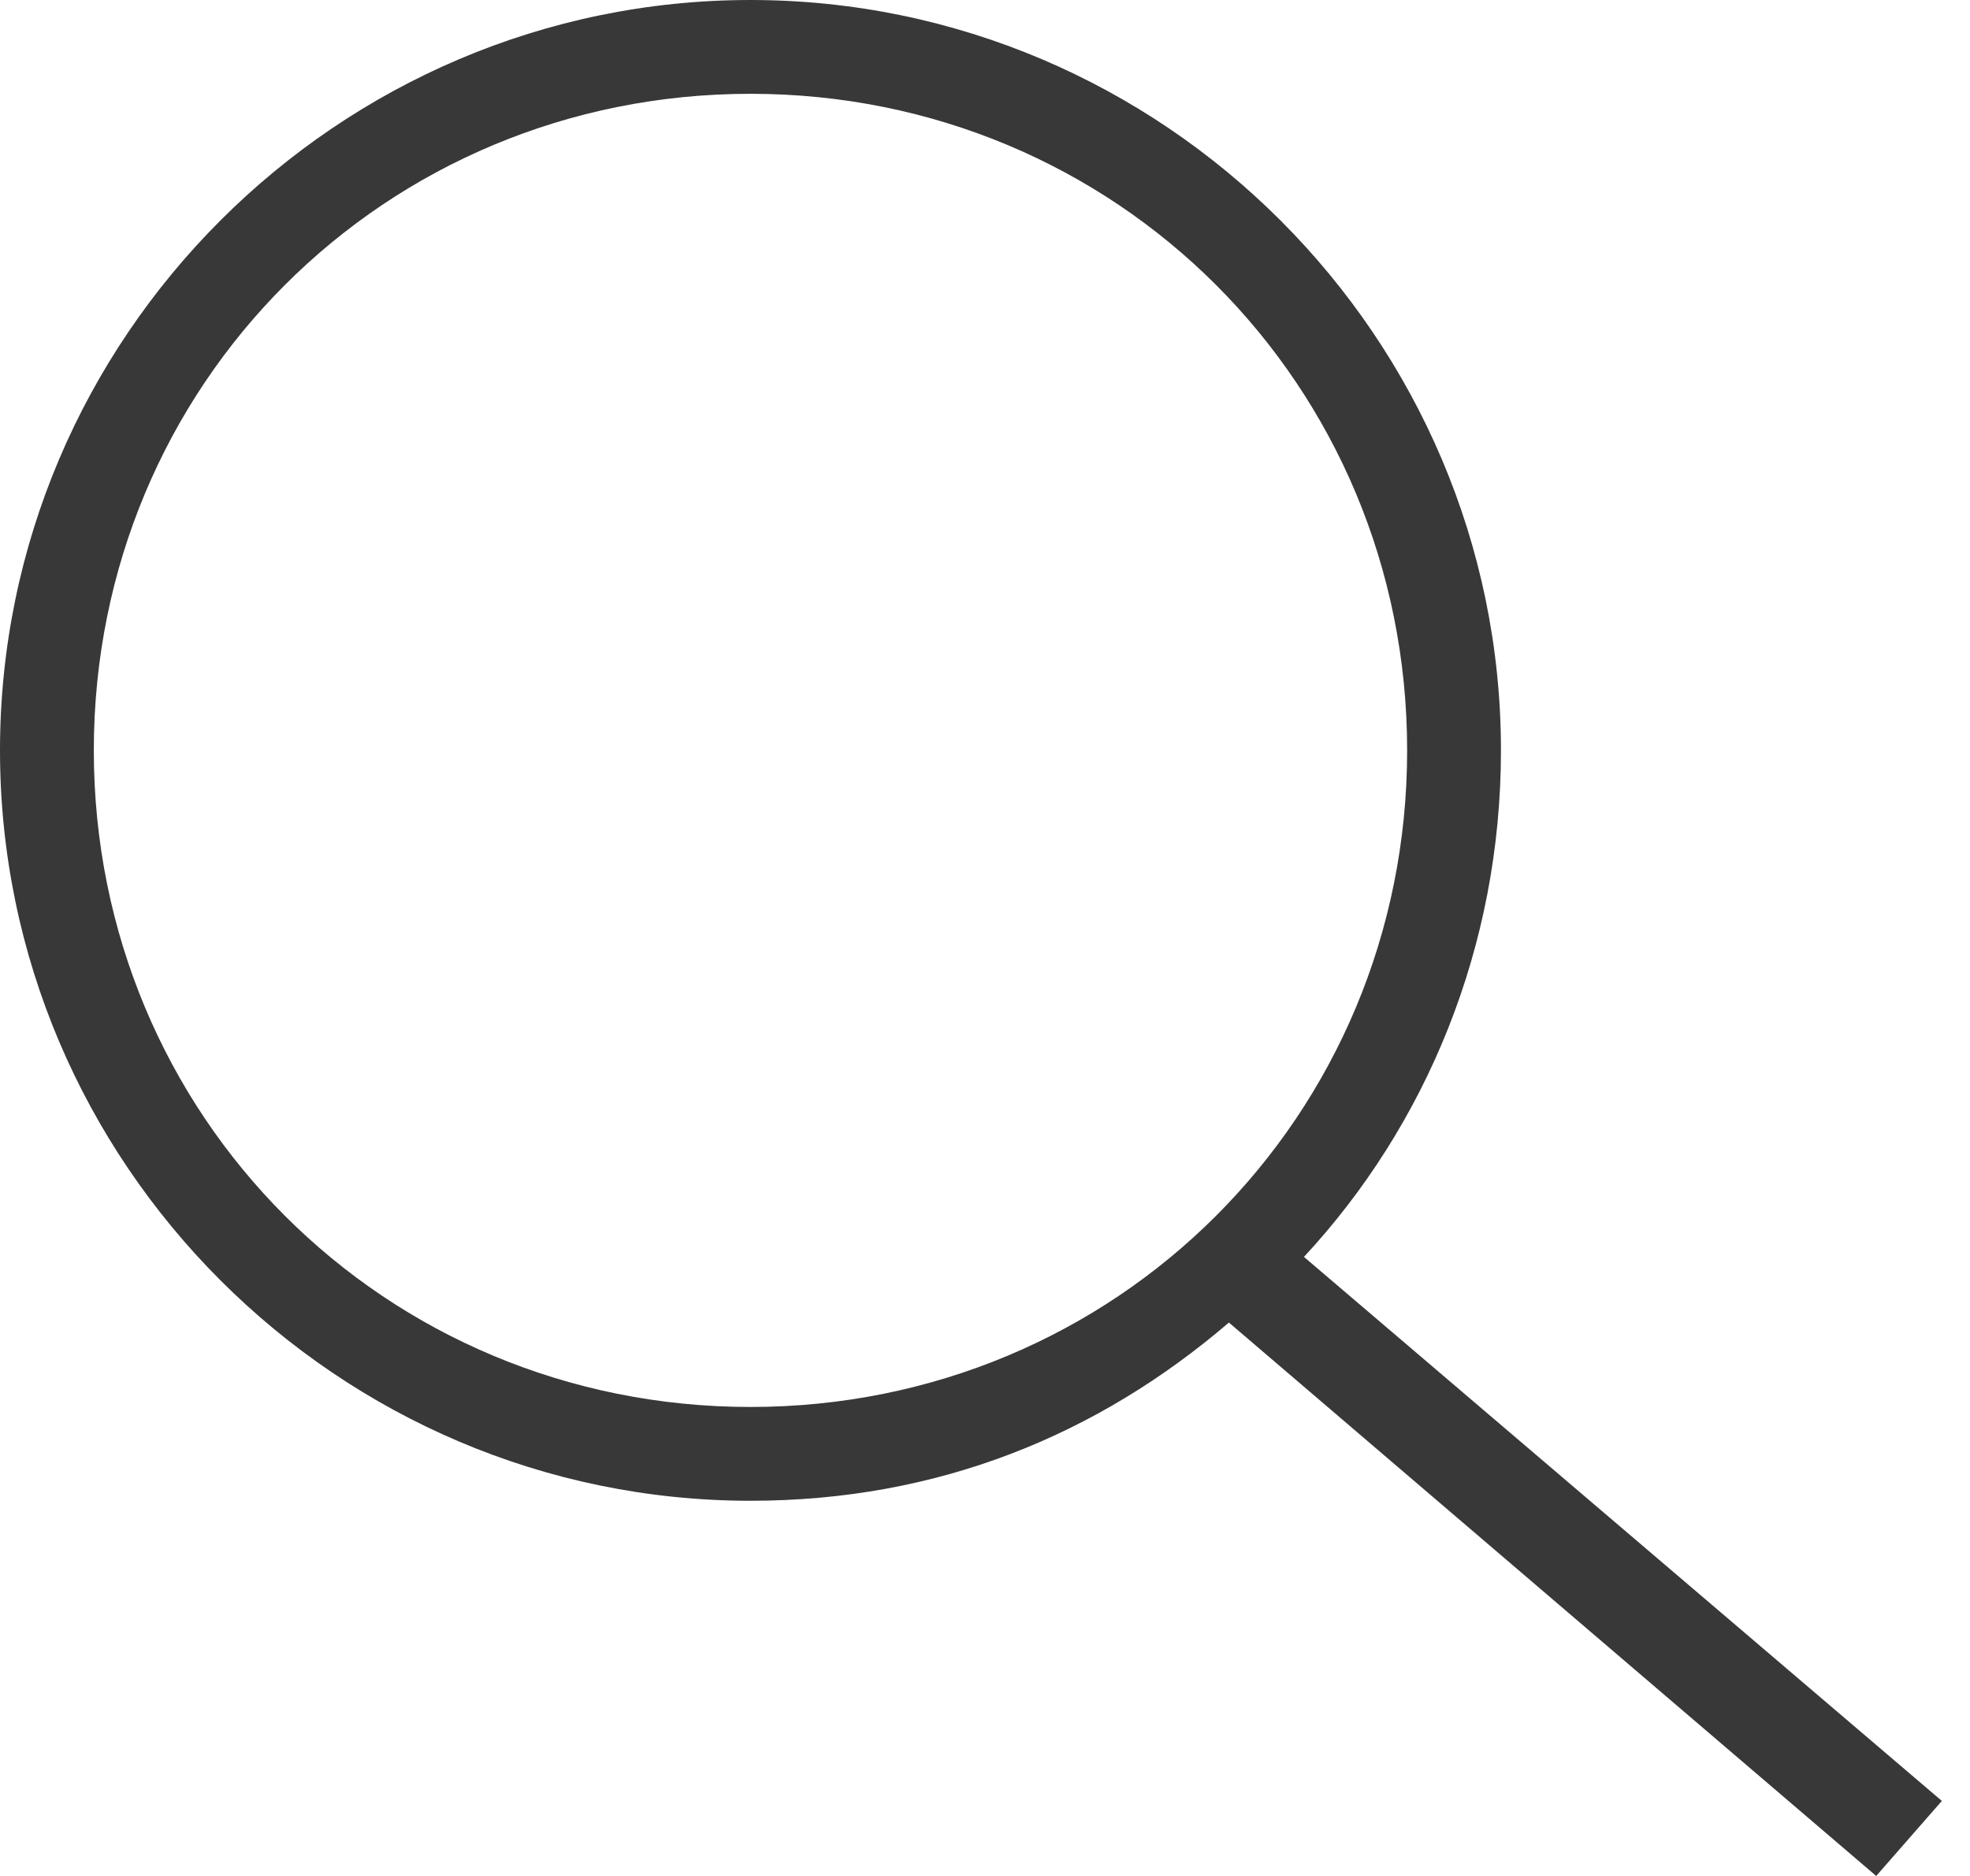
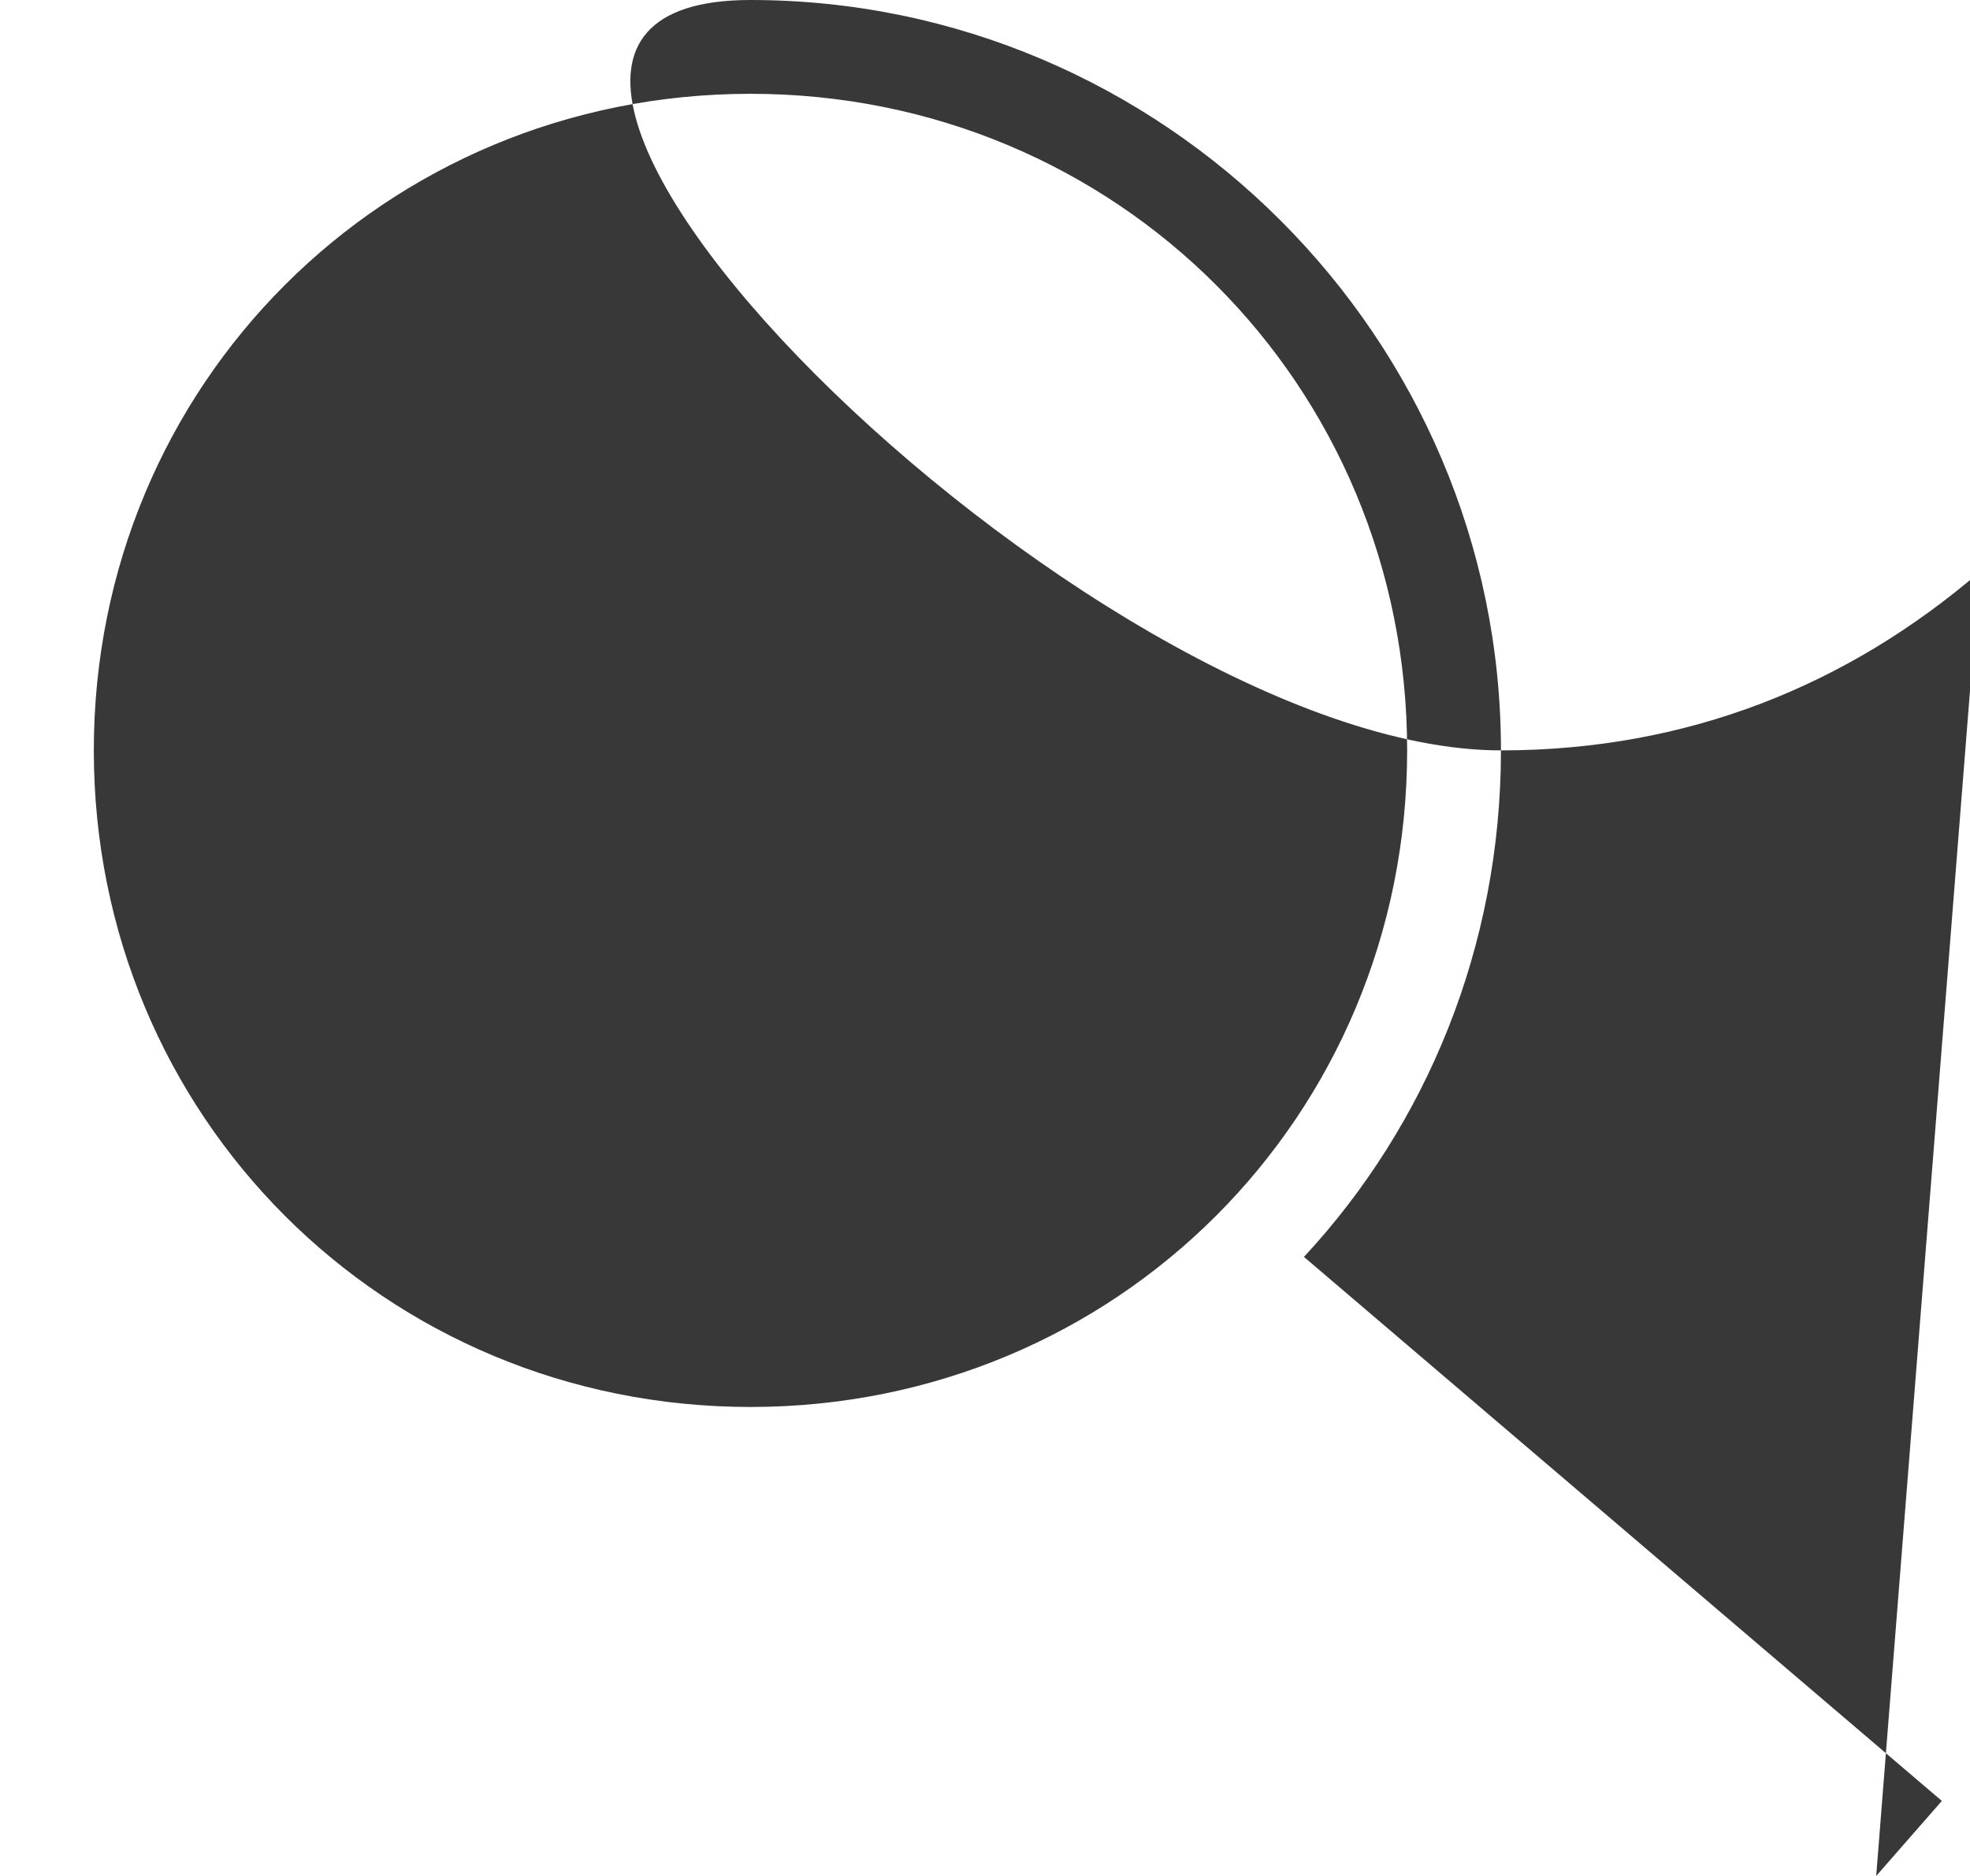
<svg xmlns="http://www.w3.org/2000/svg" version="1.1" id="Layer_1" x="0px" y="0px" viewBox="0 0 21 20" style="enable-background:new 0 0 21 20;" xml:space="preserve">
  <style type="text/css">
	.st0{fill:#383838;}
</style>
-   <path class="st0" d="M20.7,19.2l-6.8-5.8C15.2,12,16,10.1,16,8c0-4.4-3.6-8-8-8S0,3.6,0,8s3.6,8,8,8c2,0,3.7-0.7,5.1-1.9L20,20  L20.7,19.2z M8,15c-3.9,0-7-3.1-7-7c0-3.9,3.1-7,7-7c3.9,0,7,3.1,7,7C15,11.9,11.9,15,8,15z" />
+   <path class="st0" d="M20.7,19.2l-6.8-5.8C15.2,12,16,10.1,16,8c0-4.4-3.6-8-8-8s3.6,8,8,8c2,0,3.7-0.7,5.1-1.9L20,20  L20.7,19.2z M8,15c-3.9,0-7-3.1-7-7c0-3.9,3.1-7,7-7c3.9,0,7,3.1,7,7C15,11.9,11.9,15,8,15z" />
</svg>